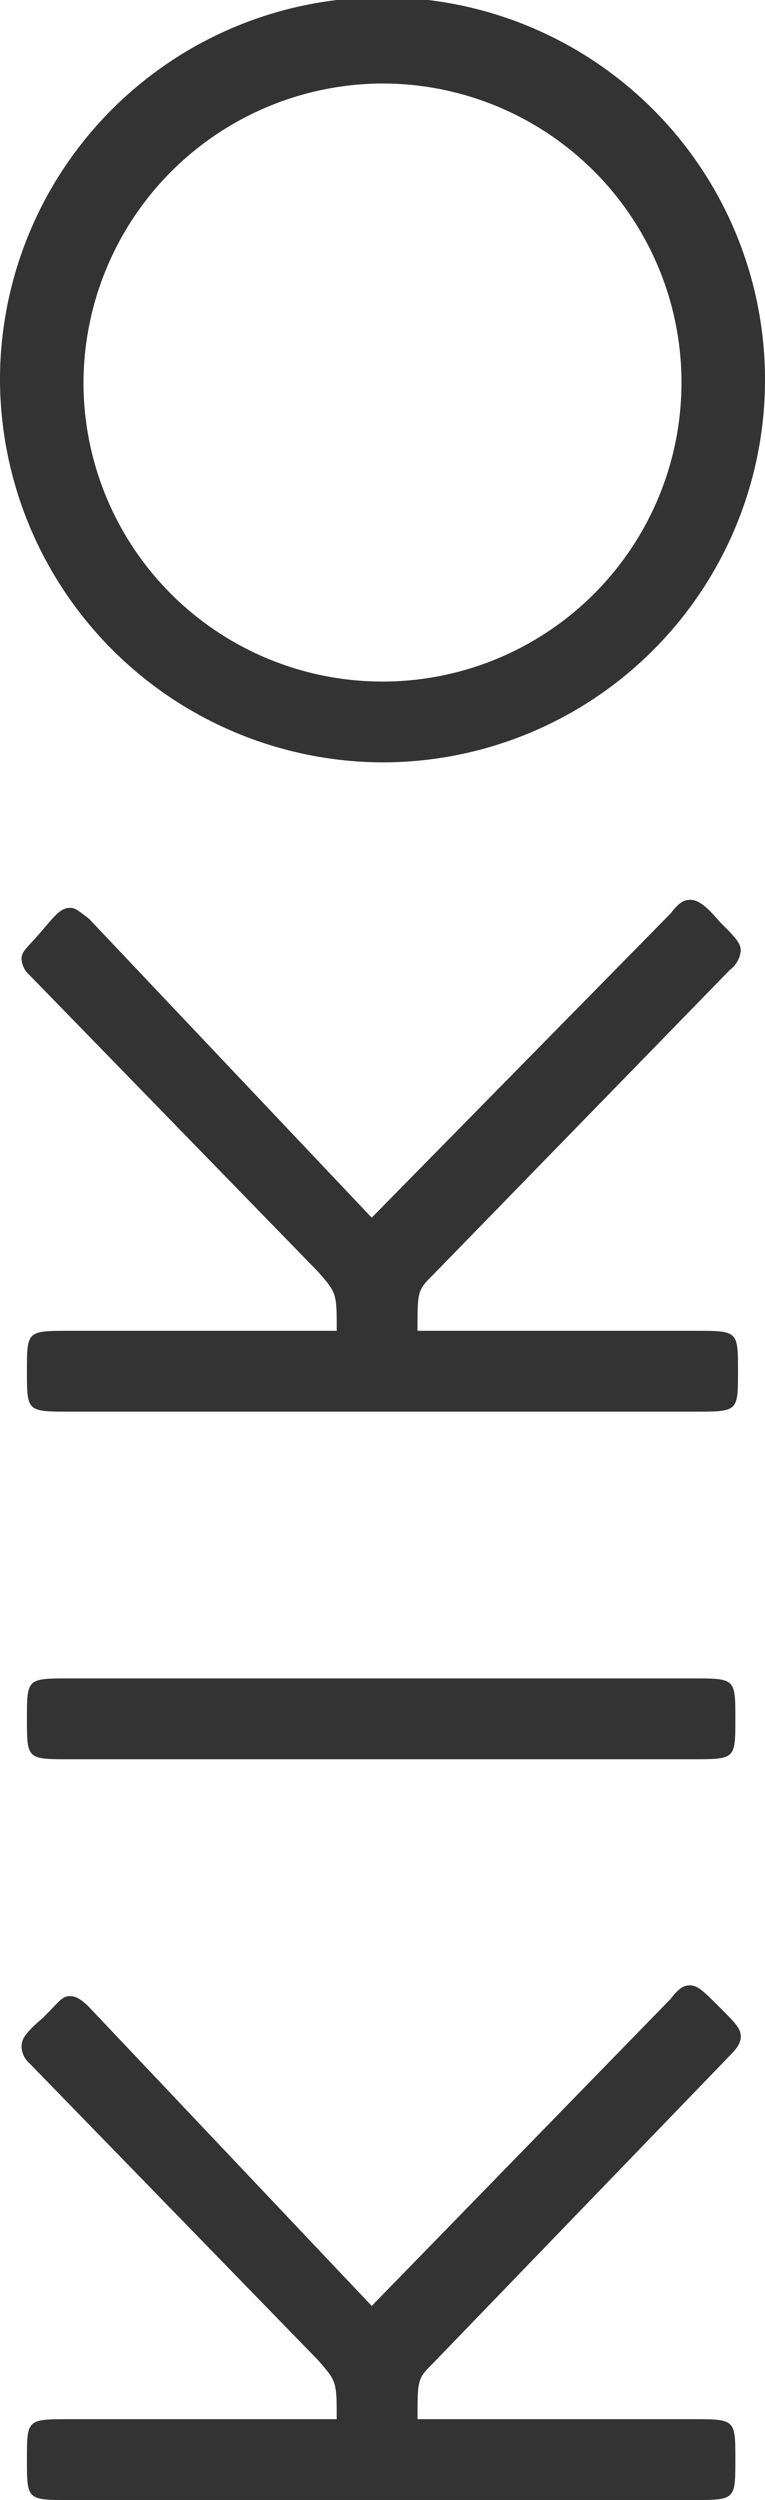
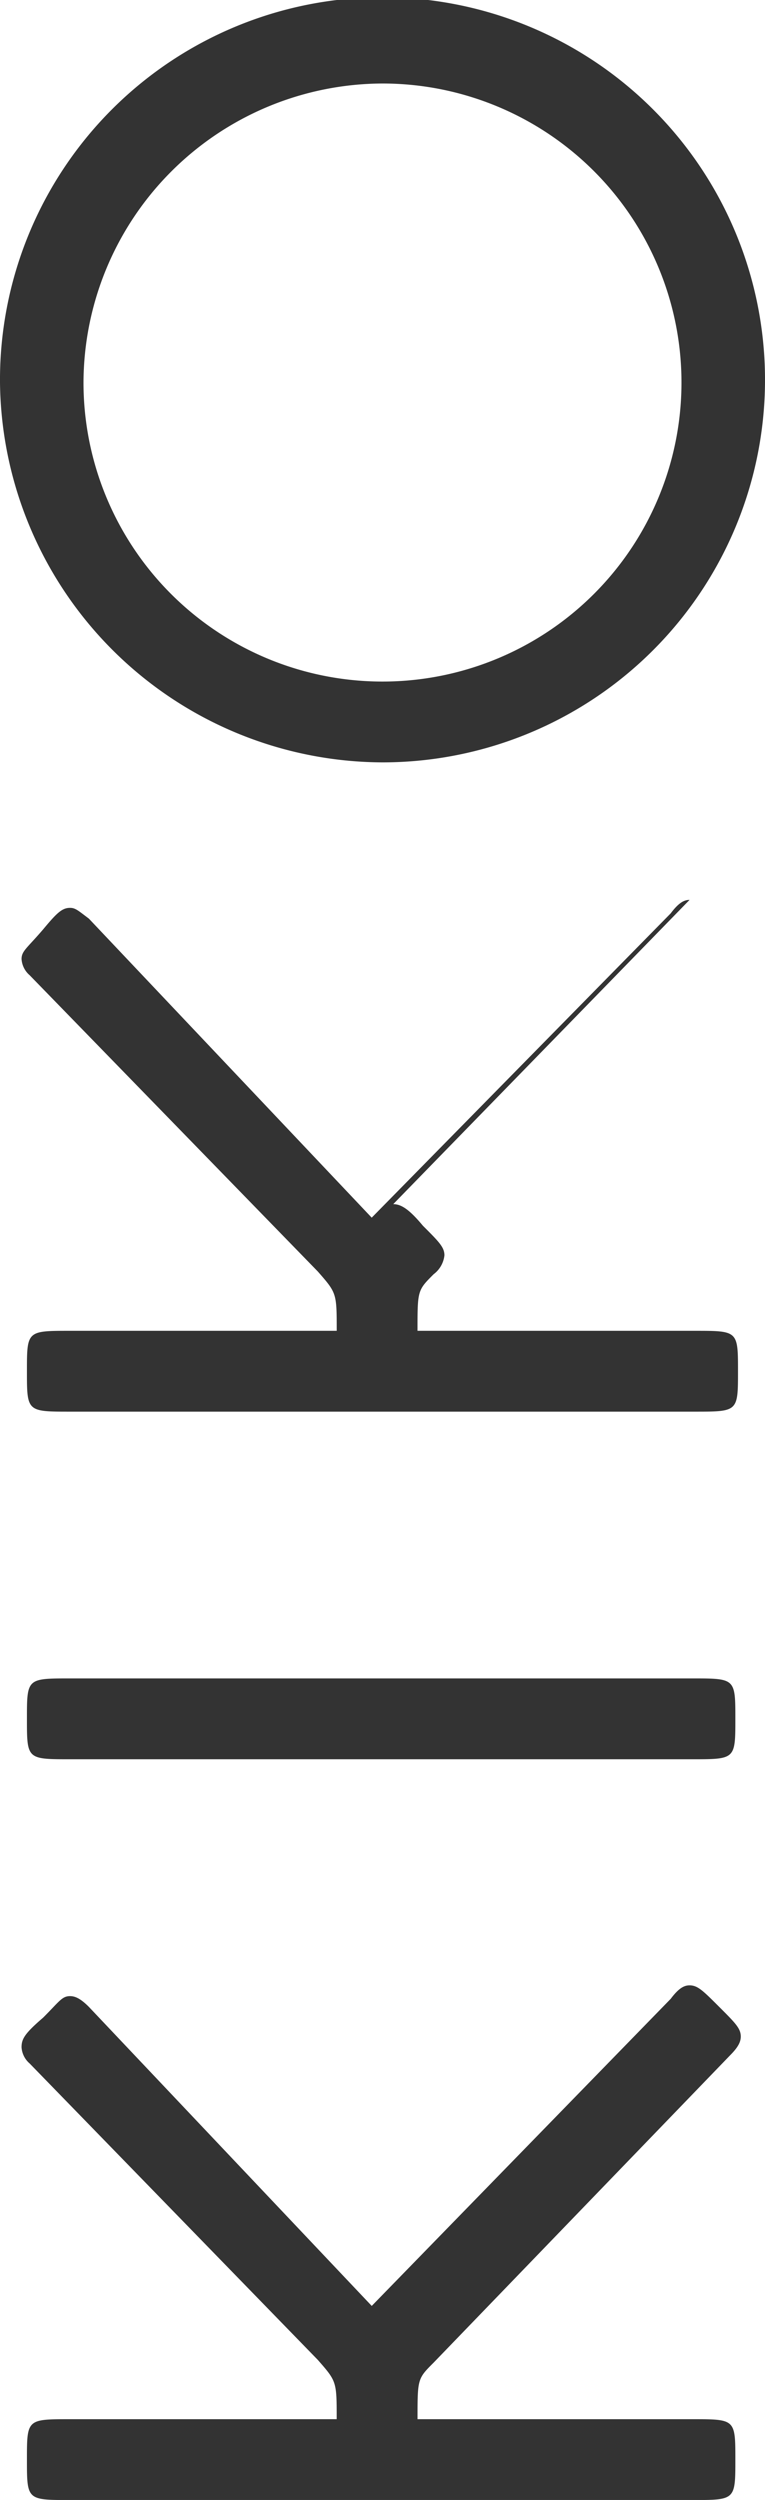
<svg xmlns="http://www.w3.org/2000/svg" width="32.443" height="106.01" viewBox="0 0 32.443 106.01">
-   <path id="Kiko_Logo_Black" d="M18.392,100.184c-.685.685-.685.685-.685,2.4H29.358c1.828,0,1.828,0,1.828,1.714s0,1.714-1.828,1.714H2.97c-1.828,0-1.828,0-1.828-1.714s0-1.714,1.828-1.714H14.279c0-1.6,0-1.6-.8-2.513L1.257,87.5a.987.987,0,0,1-.343-.685c0-.343.114-.571.914-1.257.685-.685.8-.914,1.142-.914.228,0,.457.114.8.457l11.995,12.68,12.68-13.023c.343-.457.571-.571.8-.571.343,0,.571.228,1.257.914s.914.914.914,1.257c0,.228-.114.457-.457.8ZM29.358,74.6c1.828,0,1.828,0,1.828-1.714s0-1.714-1.828-1.714H2.97c-1.828,0-1.828,0-1.828,1.714s0,1.714,1.828,1.714Zm-.114-36.441c-.228,0-.457.114-.8.571L15.764,51.634,3.77,38.954c-.457-.343-.571-.457-.8-.457-.343,0-.571.228-1.142.914-.685.8-.914.914-.914,1.257a.987.987,0,0,0,.343.685L13.48,53.919c.8.914.8.914.8,2.513H2.97c-1.828,0-1.828,0-1.828,1.714s0,1.714,1.828,1.714h26.5c1.828,0,1.828,0,1.828-1.714s0-1.714-1.828-1.714H17.706c0-1.714,0-1.714.685-2.4L30.958,41.124a1.156,1.156,0,0,0,.457-.8c0-.343-.228-.571-.914-1.257-.571-.685-.914-.914-1.257-.914M0,16.221A16.222,16.222,0,1,1,16.221,32.328,16.284,16.284,0,0,1,0,16.221m3.541,0a12.68,12.68,0,1,0,12.68-12.68,12.725,12.725,0,0,0-12.68,12.68" fill="#333" />
+   <path id="Kiko_Logo_Black" d="M18.392,100.184c-.685.685-.685.685-.685,2.4H29.358c1.828,0,1.828,0,1.828,1.714s0,1.714-1.828,1.714H2.97c-1.828,0-1.828,0-1.828-1.714s0-1.714,1.828-1.714H14.279c0-1.6,0-1.6-.8-2.513L1.257,87.5a.987.987,0,0,1-.343-.685c0-.343.114-.571.914-1.257.685-.685.8-.914,1.142-.914.228,0,.457.114.8.457l11.995,12.68,12.68-13.023c.343-.457.571-.571.8-.571.343,0,.571.228,1.257.914s.914.914.914,1.257c0,.228-.114.457-.457.8ZM29.358,74.6c1.828,0,1.828,0,1.828-1.714s0-1.714-1.828-1.714H2.97c-1.828,0-1.828,0-1.828,1.714s0,1.714,1.828,1.714Zm-.114-36.441c-.228,0-.457.114-.8.571L15.764,51.634,3.77,38.954c-.457-.343-.571-.457-.8-.457-.343,0-.571.228-1.142.914-.685.8-.914.914-.914,1.257a.987.987,0,0,0,.343.685L13.48,53.919c.8.914.8.914.8,2.513H2.97c-1.828,0-1.828,0-1.828,1.714s0,1.714,1.828,1.714h26.5c1.828,0,1.828,0,1.828-1.714s0-1.714-1.828-1.714H17.706c0-1.714,0-1.714.685-2.4a1.156,1.156,0,0,0,.457-.8c0-.343-.228-.571-.914-1.257-.571-.685-.914-.914-1.257-.914M0,16.221A16.222,16.222,0,1,1,16.221,32.328,16.284,16.284,0,0,1,0,16.221m3.541,0a12.68,12.68,0,1,0,12.68-12.68,12.725,12.725,0,0,0-12.68,12.68" fill="#333" />
</svg>